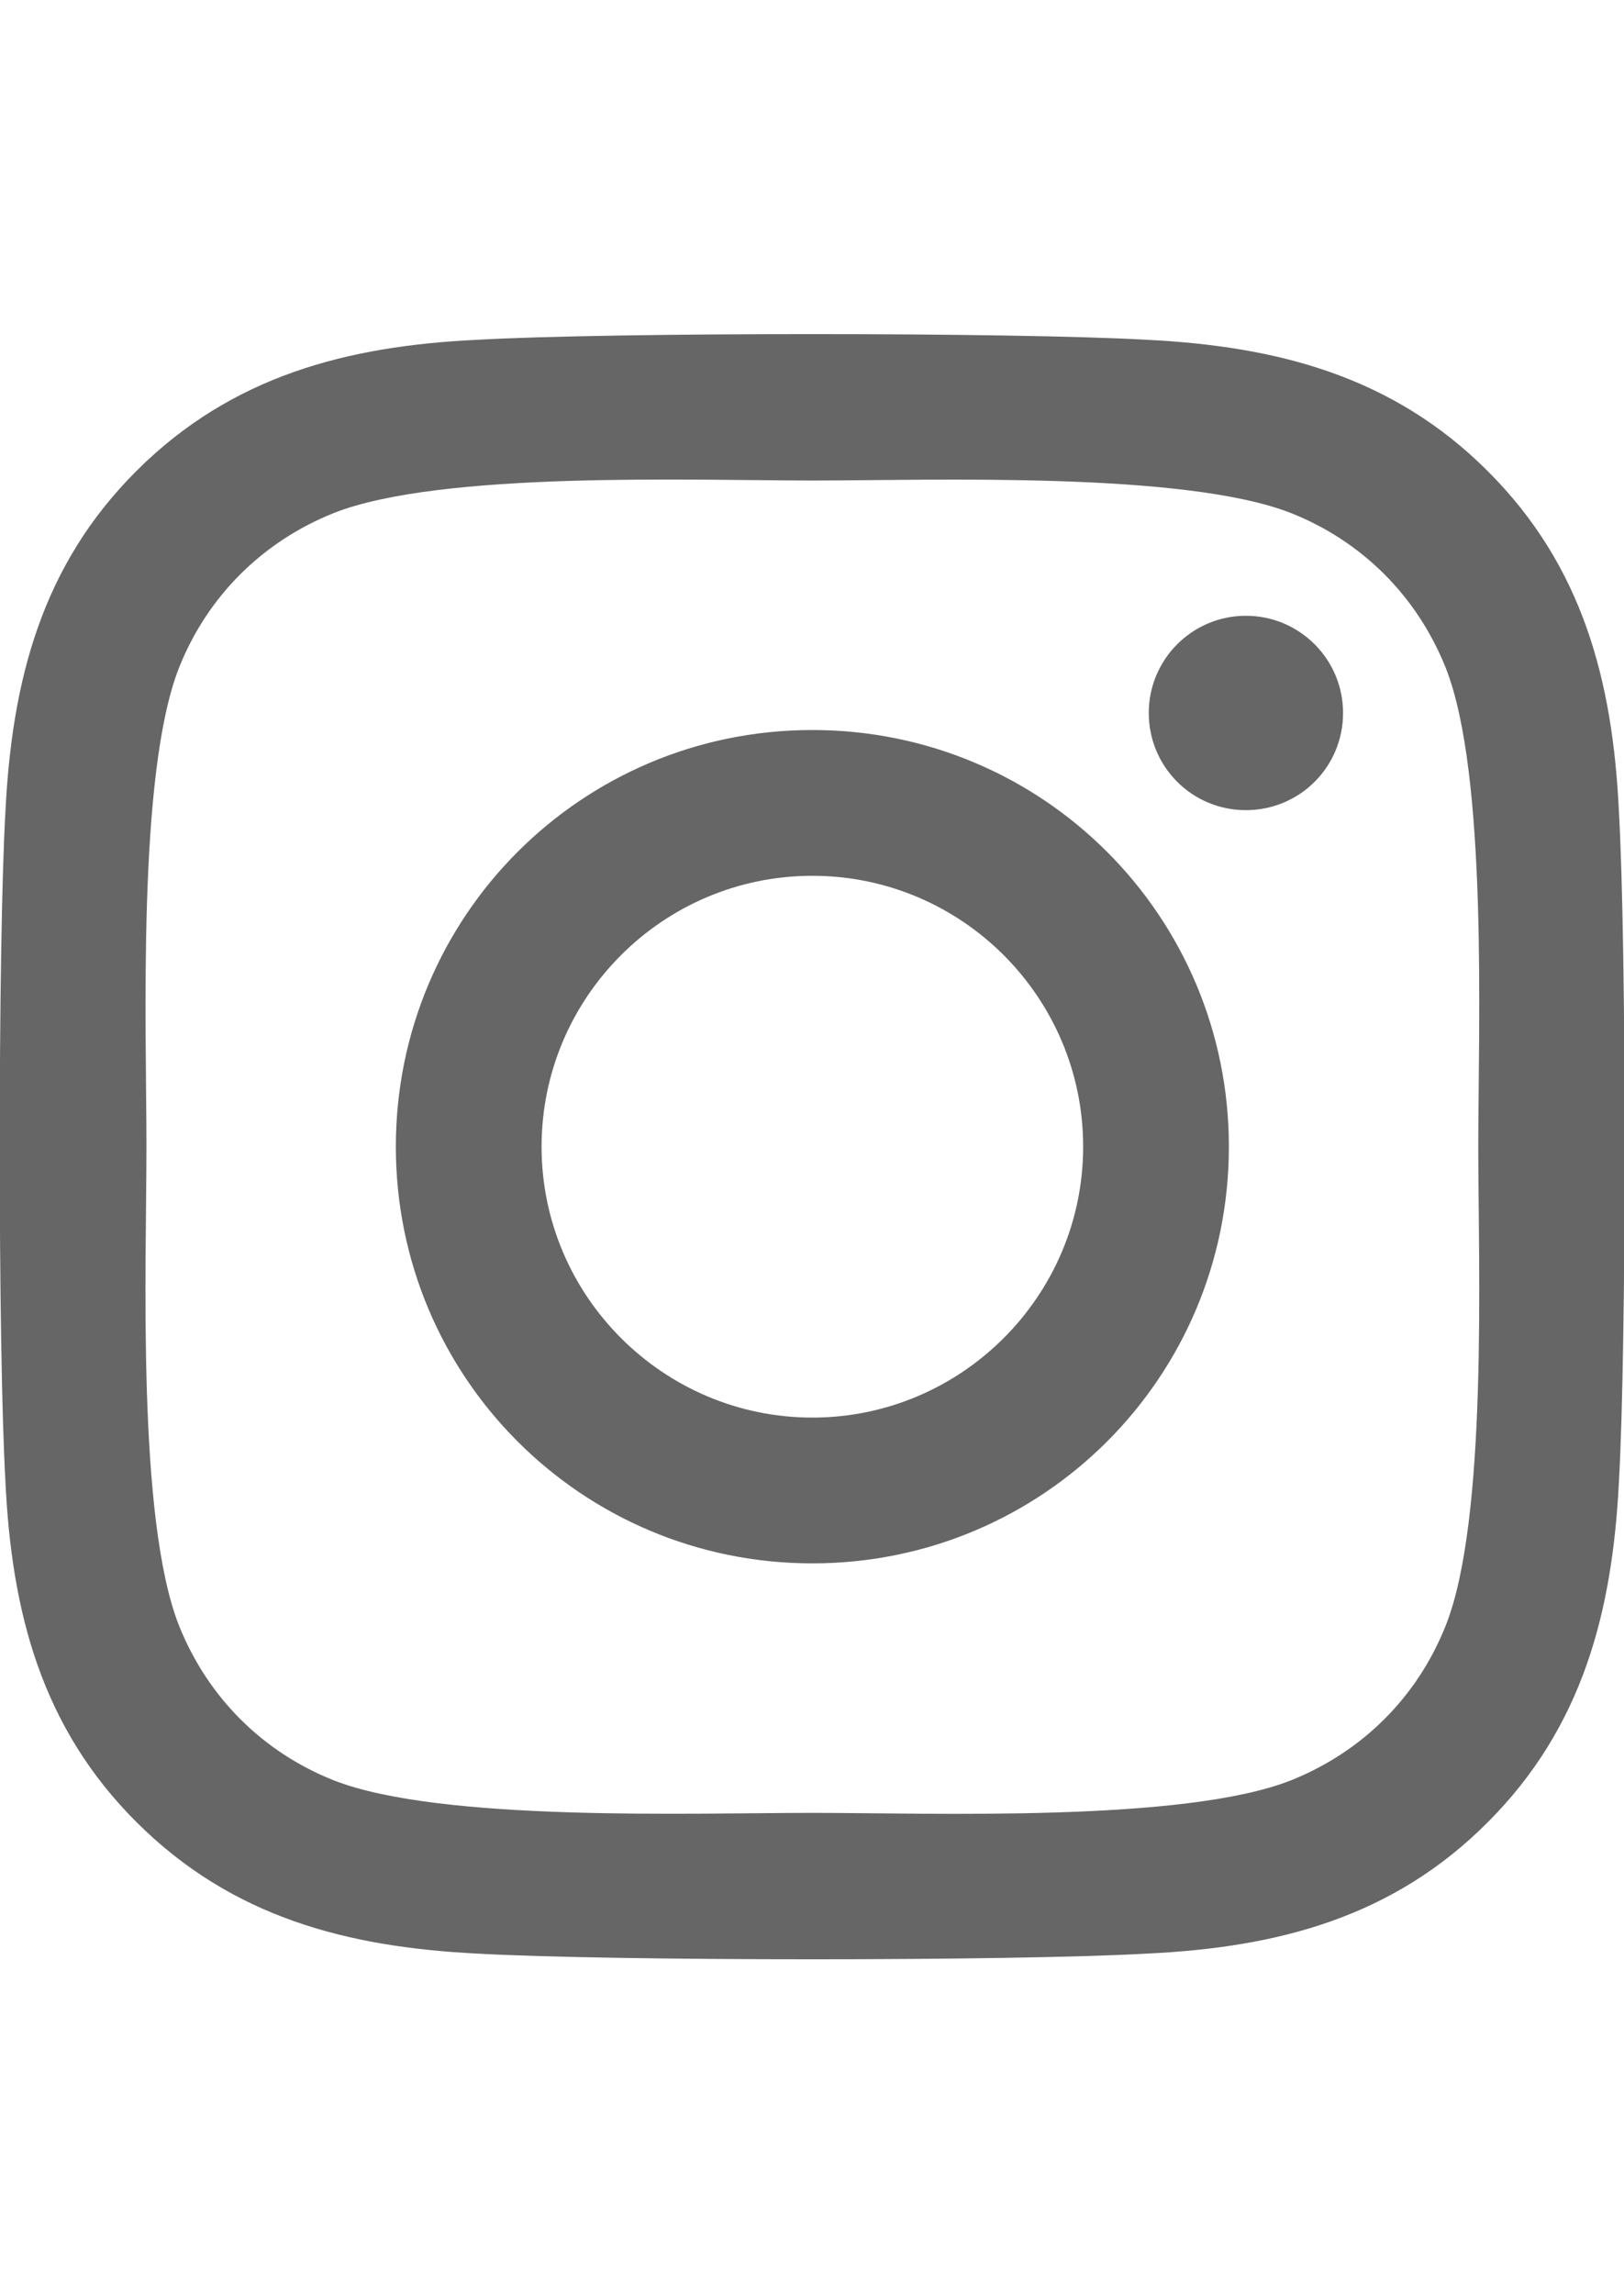
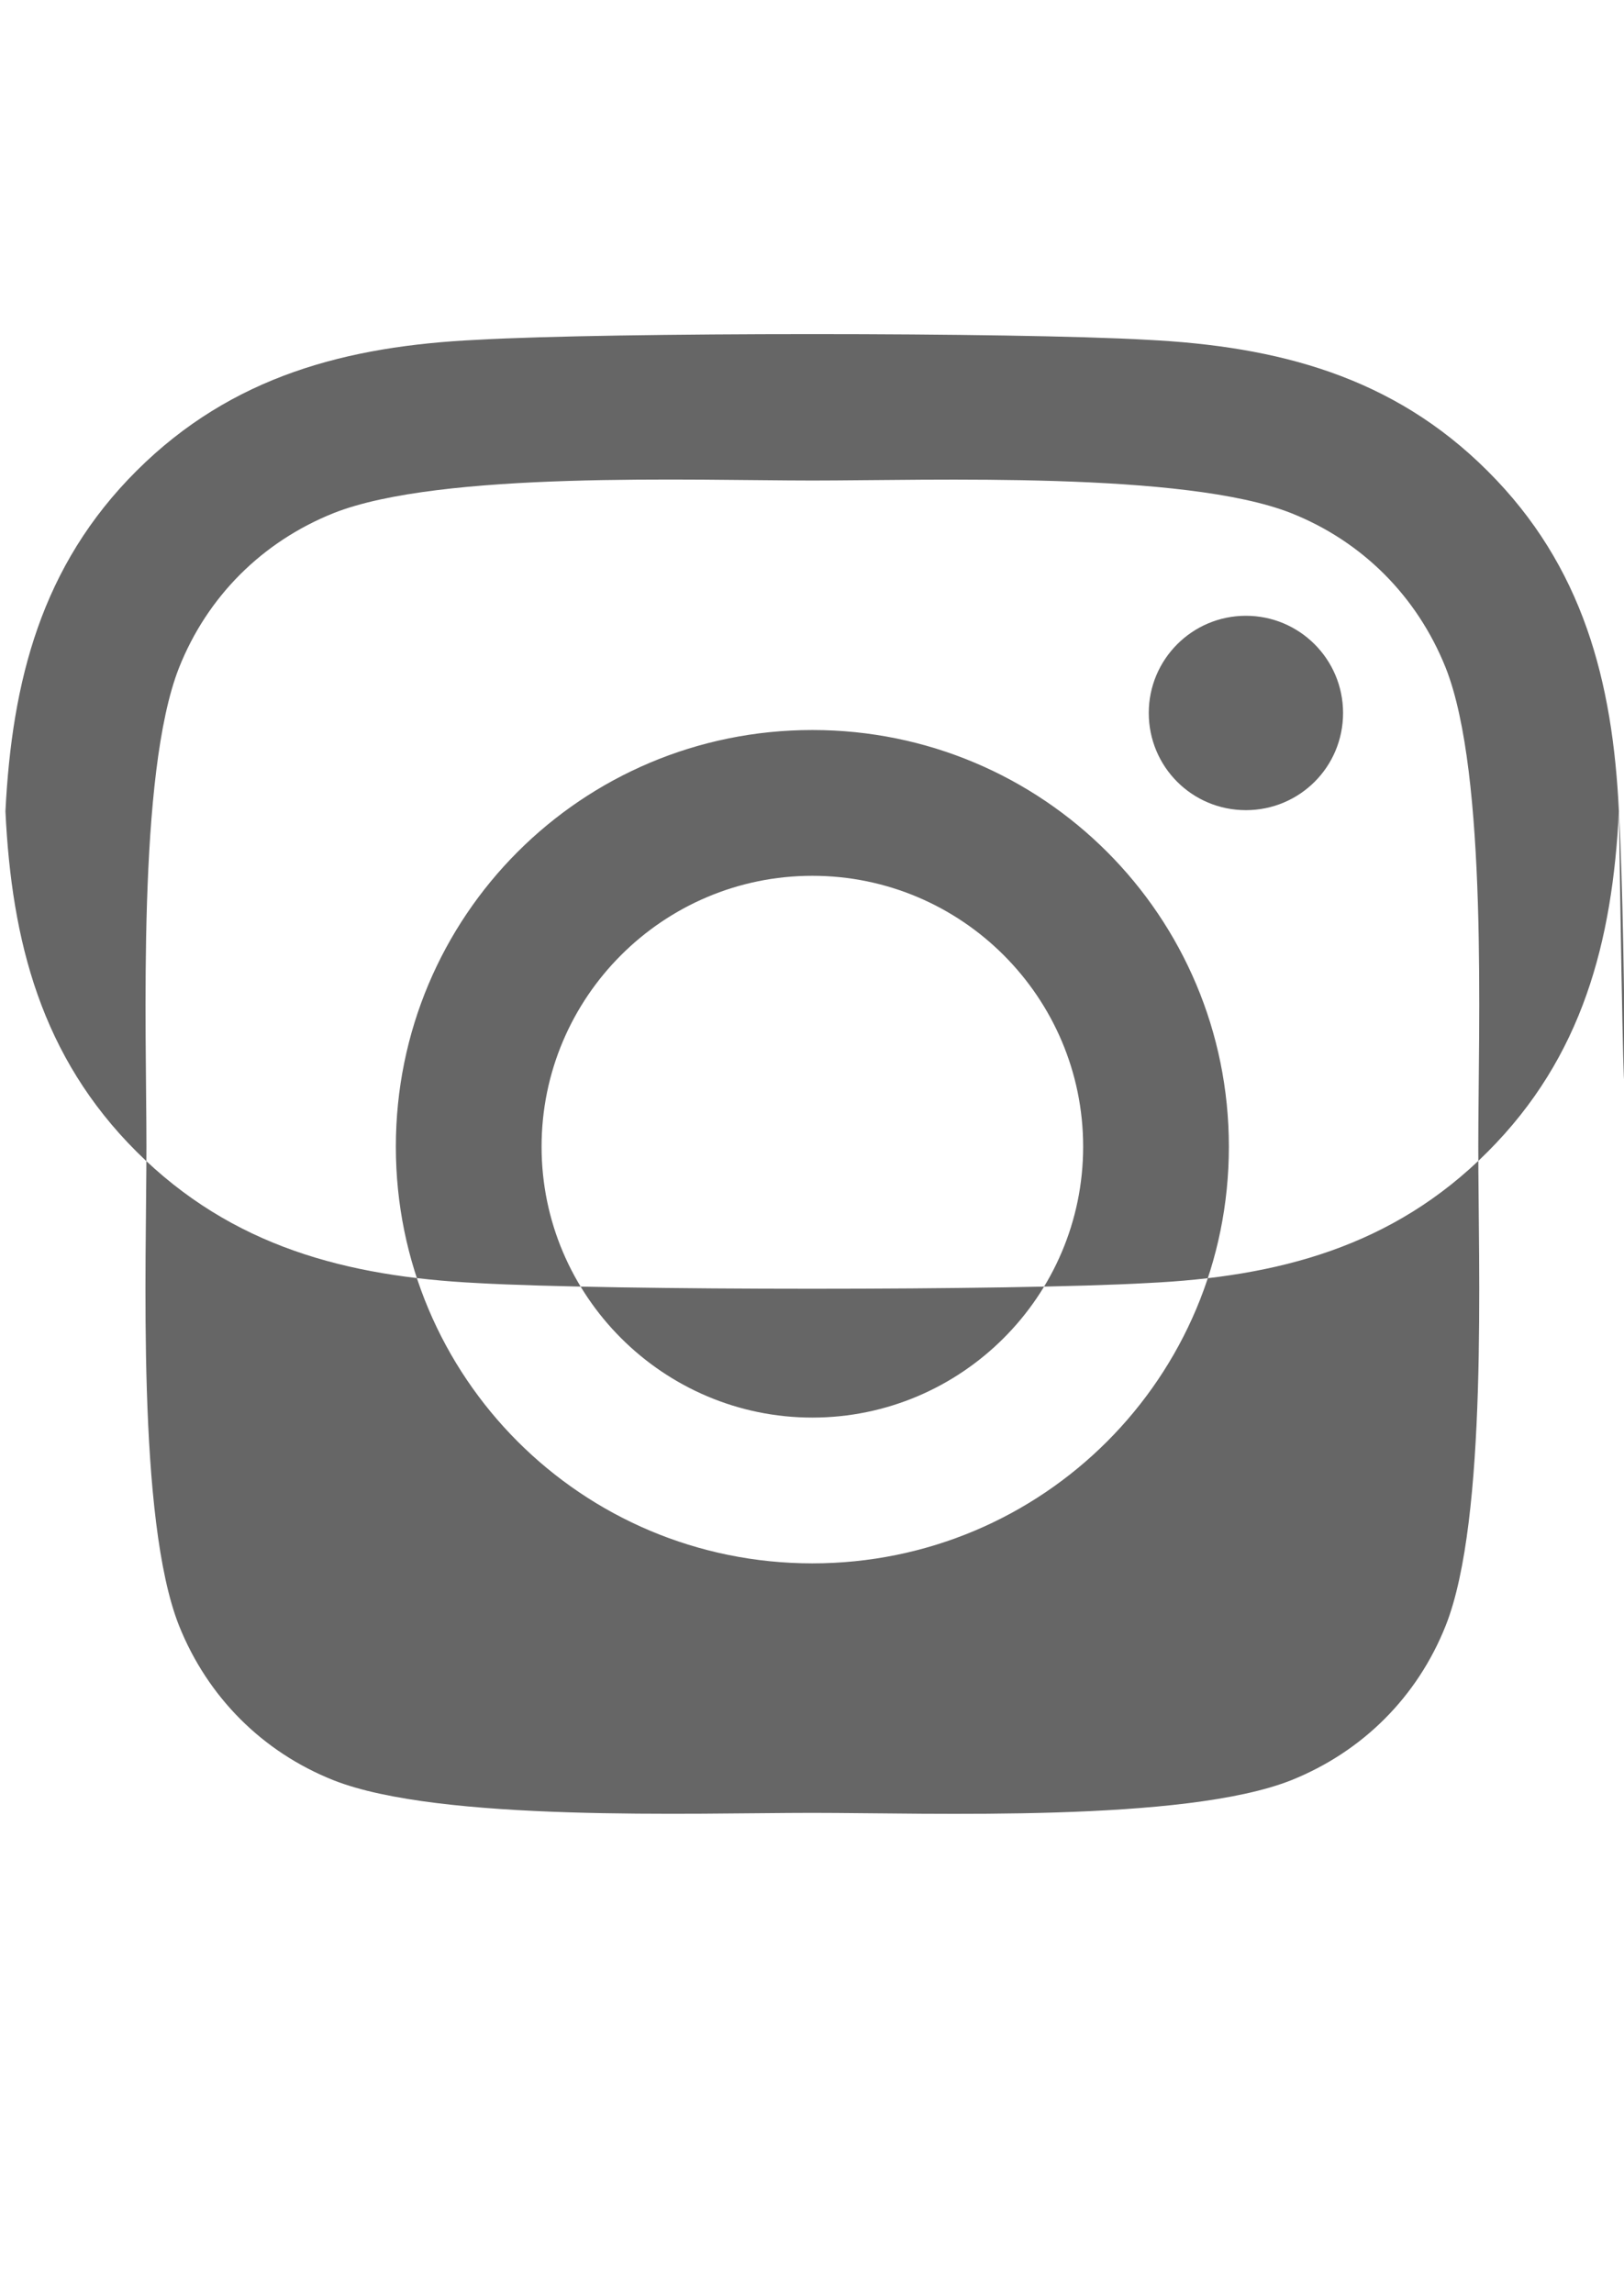
<svg xmlns="http://www.w3.org/2000/svg" version="1.1" id="レイヤー_1" focusable="false" x="0px" y="0px" width="515.91px" height="728.5px" viewBox="0 0 515.91 728.5" enable-background="new 0 0 515.91 728.5" xml:space="preserve">
-   <path fill="#666666" d="M258.07,231.818c-73.241,0-132.317,59.076-132.317,132.317c0,73.241,59.077,132.317,132.317,132.317  c73.241,0,132.317-59.076,132.317-132.317C390.388,290.894,331.312,231.818,258.07,231.818z M258.07,450.158  c-47.33,0-86.023-38.578-86.023-86.023s38.578-86.023,86.023-86.023s86.023,38.578,86.023,86.023S305.4,450.158,258.07,450.158z   M426.662,226.405c0,17.159-13.818,30.862-30.862,30.862c-17.158,0-30.862-13.819-30.862-30.862s13.819-30.862,30.862-30.862  C412.844,195.543,426.662,209.362,426.662,226.405z M514.298,257.729c-1.958-41.342-11.4-77.962-41.688-108.134  c-30.171-30.172-66.792-39.615-108.134-41.688c-42.608-2.418-170.319-2.418-212.928,0c-41.227,1.958-77.847,11.4-108.134,41.572  C13.128,179.651,3.8,216.271,1.728,257.613c-2.418,42.608-2.418,170.319,0,212.928c1.958,41.342,11.4,77.963,41.687,108.134  c30.287,30.172,66.792,39.615,108.134,41.688c42.608,2.419,170.319,2.419,212.928,0c41.342-1.957,77.963-11.4,108.134-41.688  c30.172-30.171,39.614-66.792,41.688-108.134C516.717,427.933,516.717,300.337,514.298,257.729z M459.252,516.26  c-8.982,22.57-26.371,39.96-49.058,49.057c-33.972,13.474-114.583,10.364-152.124,10.364c-37.542,0-118.268,2.994-152.125-10.364  c-22.571-8.982-39.96-26.371-49.058-49.057c-13.474-33.973-10.364-114.583-10.364-152.125c0-37.542-2.994-118.268,10.364-152.125  c8.982-22.571,26.372-39.96,49.058-49.057c33.972-13.474,114.583-10.364,152.125-10.364c37.541,0,118.268-2.994,152.124,10.364  c22.571,8.982,39.96,26.371,49.058,49.057c13.474,33.972,10.364,114.583,10.364,152.125  C469.616,401.677,472.726,482.402,459.252,516.26z" />
+   <path fill="#666666" d="M258.07,231.818c-73.241,0-132.317,59.076-132.317,132.317c0,73.241,59.077,132.317,132.317,132.317  c73.241,0,132.317-59.076,132.317-132.317C390.388,290.894,331.312,231.818,258.07,231.818z M258.07,450.158  c-47.33,0-86.023-38.578-86.023-86.023s38.578-86.023,86.023-86.023s86.023,38.578,86.023,86.023S305.4,450.158,258.07,450.158z   M426.662,226.405c0,17.159-13.818,30.862-30.862,30.862c-17.158,0-30.862-13.819-30.862-30.862s13.819-30.862,30.862-30.862  C412.844,195.543,426.662,209.362,426.662,226.405z M514.298,257.729c-1.958-41.342-11.4-77.962-41.688-108.134  c-30.171-30.172-66.792-39.615-108.134-41.688c-42.608-2.418-170.319-2.418-212.928,0c-41.227,1.958-77.847,11.4-108.134,41.572  C13.128,179.651,3.8,216.271,1.728,257.613c1.958,41.342,11.4,77.963,41.687,108.134  c30.287,30.172,66.792,39.615,108.134,41.688c42.608,2.419,170.319,2.419,212.928,0c41.342-1.957,77.963-11.4,108.134-41.688  c30.172-30.171,39.614-66.792,41.688-108.134C516.717,427.933,516.717,300.337,514.298,257.729z M459.252,516.26  c-8.982,22.57-26.371,39.96-49.058,49.057c-33.972,13.474-114.583,10.364-152.124,10.364c-37.542,0-118.268,2.994-152.125-10.364  c-22.571-8.982-39.96-26.371-49.058-49.057c-13.474-33.973-10.364-114.583-10.364-152.125c0-37.542-2.994-118.268,10.364-152.125  c8.982-22.571,26.372-39.96,49.058-49.057c33.972-13.474,114.583-10.364,152.125-10.364c37.541,0,118.268-2.994,152.124,10.364  c22.571,8.982,39.96,26.371,49.058,49.057c13.474,33.972,10.364,114.583,10.364,152.125  C469.616,401.677,472.726,482.402,459.252,516.26z" />
</svg>